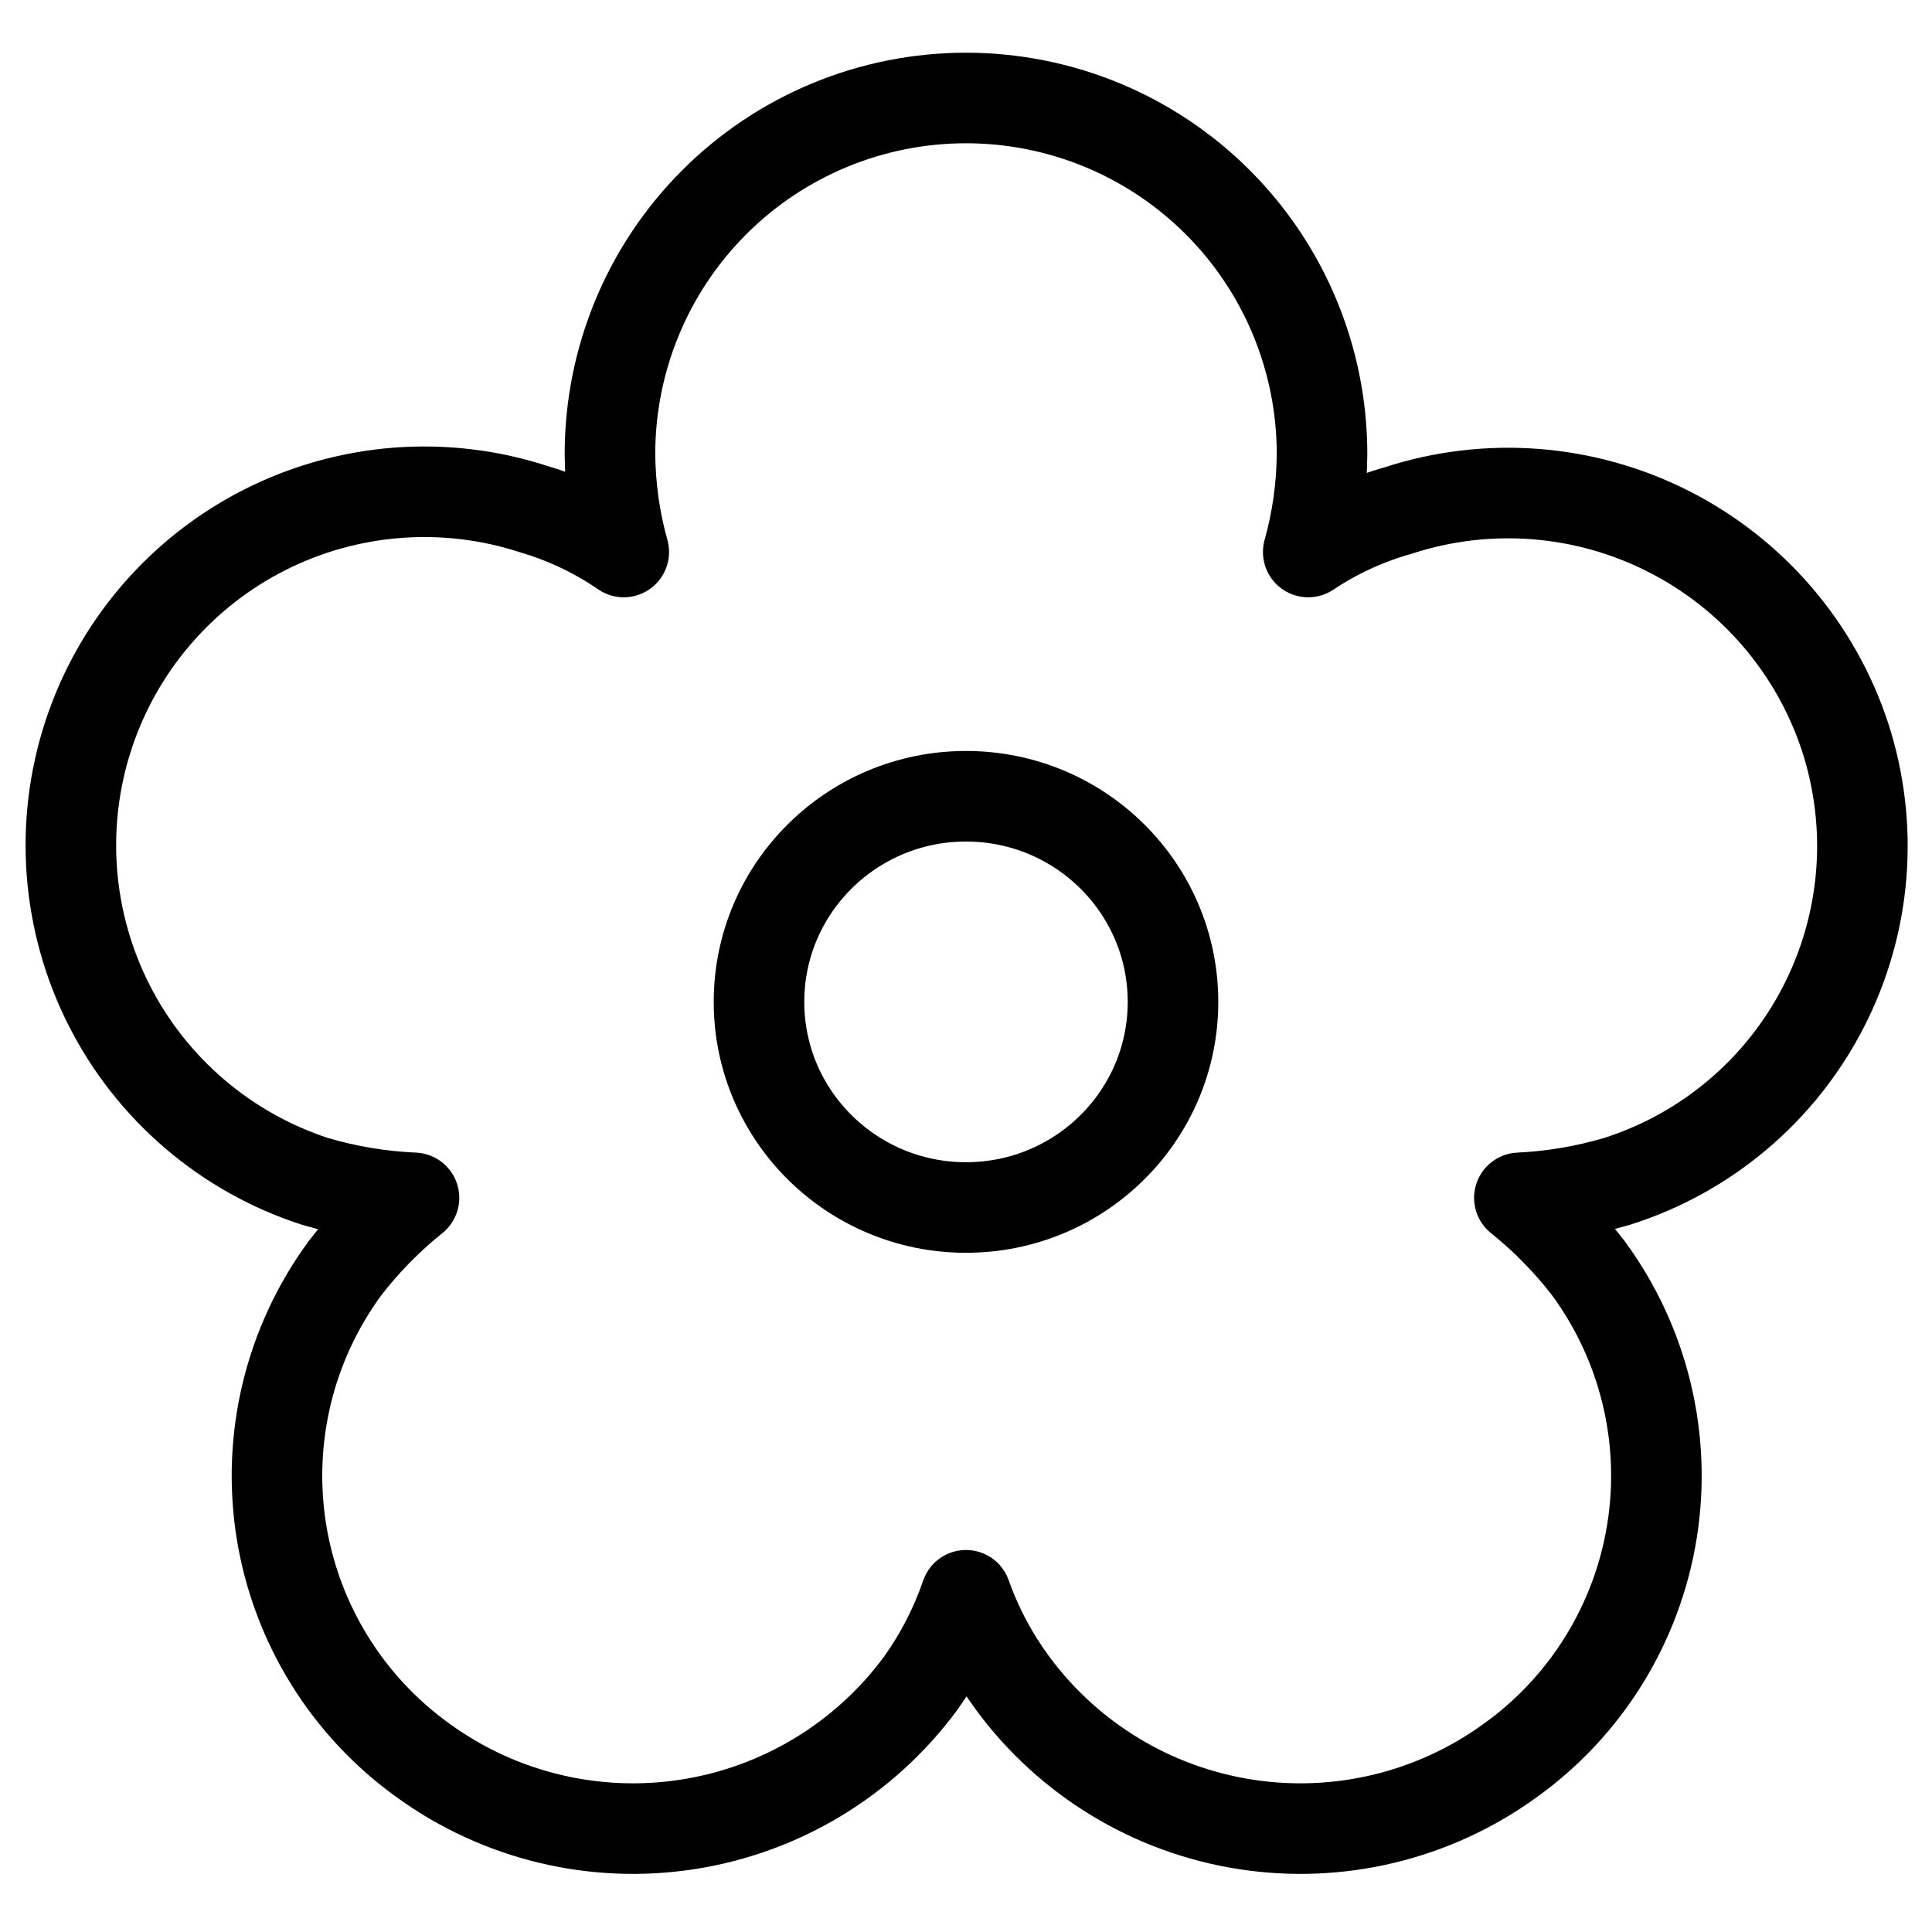
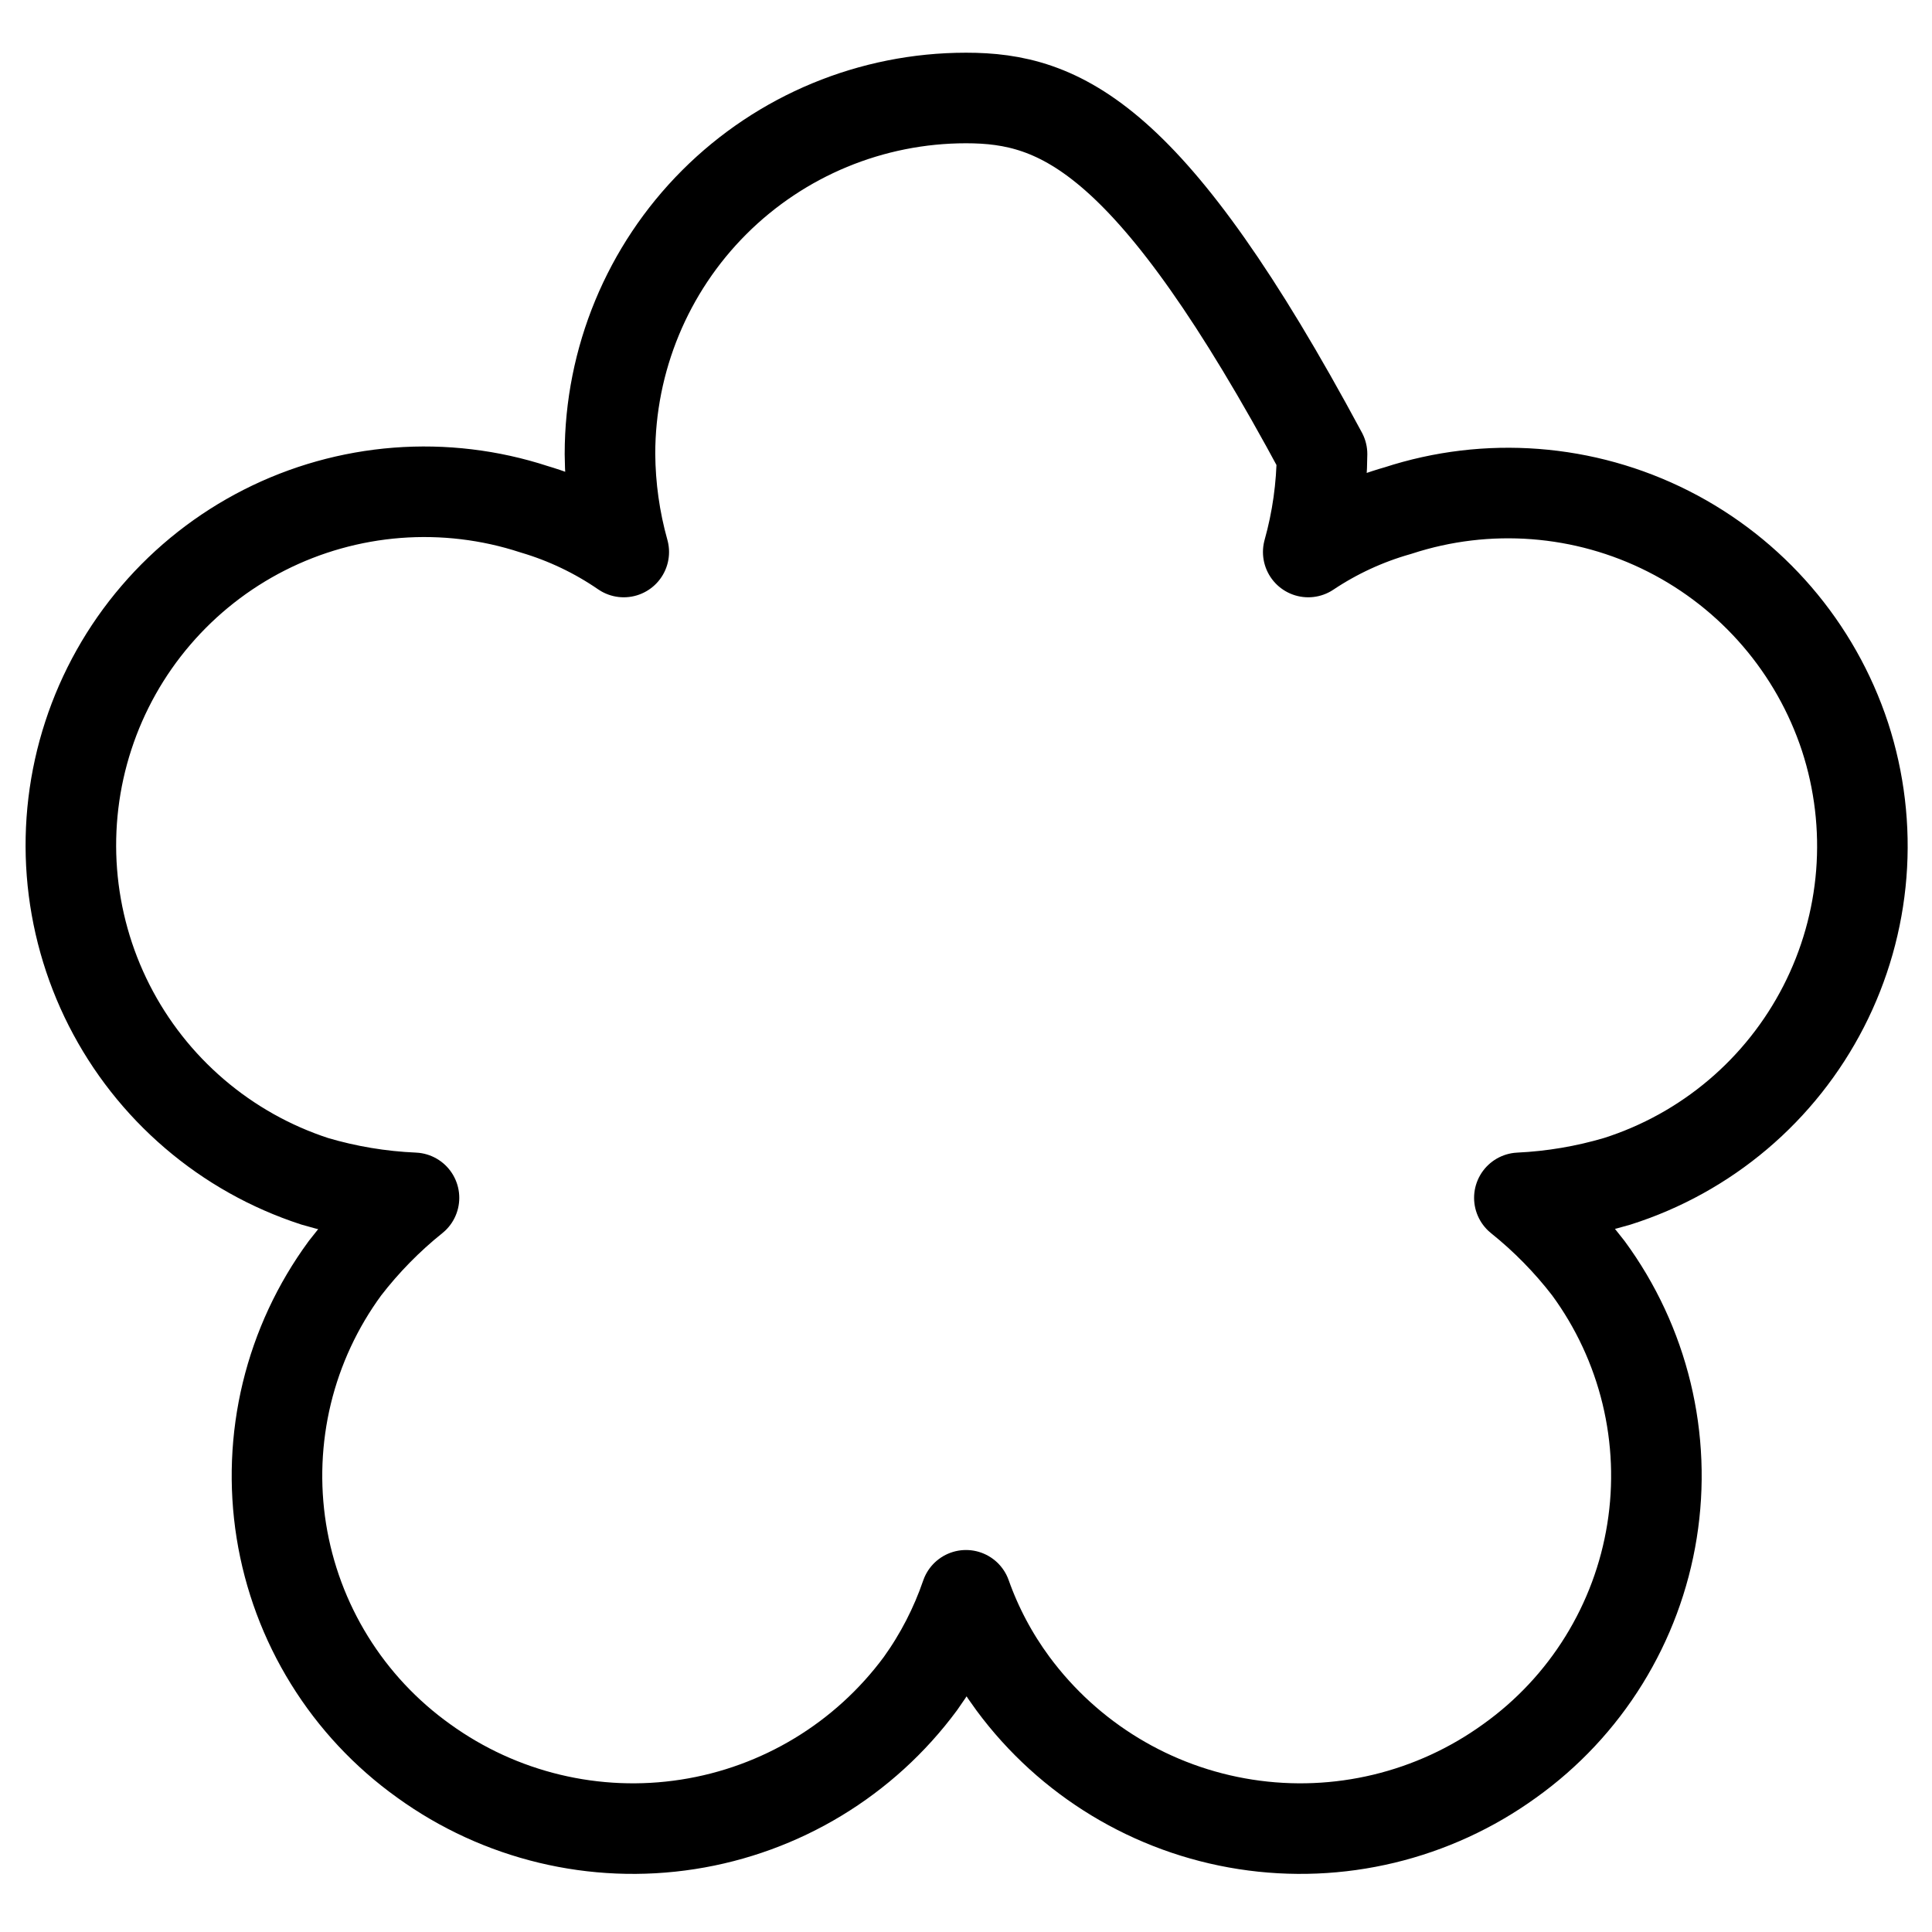
<svg xmlns="http://www.w3.org/2000/svg" width="64" height="64" viewBox="0 0 64 64" fill="none">
-   <path d="M32 40C35.787 40 38.857 36.95 38.857 33.189C38.857 29.427 35.787 26.377 32 26.377C28.213 26.377 25.143 29.427 25.143 33.189C25.143 36.95 28.213 40 32 40Z" stroke="black" stroke-width="3" stroke-linecap="round" stroke-linejoin="round" />
-   <path d="M61.12 24.411C60.148 21.455 58.042 19.005 55.265 17.599C52.488 16.193 49.267 15.947 46.309 16.914C45.252 17.213 44.25 17.676 43.337 18.286C43.633 17.229 43.786 16.137 43.794 15.04C43.794 11.912 42.552 8.912 40.34 6.7C38.128 4.488 35.128 3.246 32 3.246C28.872 3.246 25.872 4.488 23.66 6.7C21.448 8.912 20.206 11.912 20.206 15.04C20.214 16.137 20.367 17.229 20.663 18.286C19.753 17.66 18.75 17.182 17.691 16.869C16.23 16.391 14.688 16.207 13.155 16.325C11.622 16.444 10.127 16.863 8.756 17.559C7.385 18.255 6.164 19.215 5.164 20.383C4.163 21.55 3.403 22.904 2.926 24.366C2.448 25.828 2.264 27.369 2.382 28.902C2.501 30.435 2.92 31.93 3.616 33.301C4.312 34.672 5.272 35.893 6.44 36.893C7.608 37.894 8.961 38.654 10.423 39.131C11.493 39.448 12.599 39.632 13.714 39.68C12.862 40.363 12.095 41.146 11.428 42.011C10.518 43.251 9.863 44.658 9.501 46.152C9.14 47.647 9.078 49.198 9.32 50.716C9.563 52.234 10.104 53.689 10.914 54.996C11.723 56.304 12.784 57.437 14.034 58.331C16.562 60.158 19.708 60.914 22.789 60.434C25.87 59.955 28.638 58.279 30.491 55.771C31.134 54.875 31.643 53.889 32 52.846C32.371 53.892 32.895 54.878 33.554 55.771C35.407 58.279 38.175 59.955 41.257 60.434C44.338 60.914 47.484 60.158 50.011 58.331C51.262 57.437 52.323 56.304 53.132 54.996C53.941 53.689 54.483 52.234 54.725 50.716C54.968 49.198 54.906 47.647 54.544 46.152C54.182 44.658 53.527 43.251 52.617 42.011C51.951 41.146 51.183 40.363 50.331 39.68C51.431 39.628 52.521 39.444 53.577 39.131C55.042 38.665 56.4 37.913 57.573 36.919C58.746 35.925 59.71 34.709 60.411 33.341C61.112 31.973 61.536 30.48 61.658 28.947C61.779 27.415 61.596 25.873 61.12 24.411Z" stroke="black" stroke-width="3" stroke-linecap="round" stroke-linejoin="round" />
+   <path d="M61.12 24.411C60.148 21.455 58.042 19.005 55.265 17.599C52.488 16.193 49.267 15.947 46.309 16.914C45.252 17.213 44.25 17.676 43.337 18.286C43.633 17.229 43.786 16.137 43.794 15.04C38.128 4.488 35.128 3.246 32 3.246C28.872 3.246 25.872 4.488 23.66 6.7C21.448 8.912 20.206 11.912 20.206 15.04C20.214 16.137 20.367 17.229 20.663 18.286C19.753 17.66 18.75 17.182 17.691 16.869C16.23 16.391 14.688 16.207 13.155 16.325C11.622 16.444 10.127 16.863 8.756 17.559C7.385 18.255 6.164 19.215 5.164 20.383C4.163 21.55 3.403 22.904 2.926 24.366C2.448 25.828 2.264 27.369 2.382 28.902C2.501 30.435 2.92 31.93 3.616 33.301C4.312 34.672 5.272 35.893 6.44 36.893C7.608 37.894 8.961 38.654 10.423 39.131C11.493 39.448 12.599 39.632 13.714 39.68C12.862 40.363 12.095 41.146 11.428 42.011C10.518 43.251 9.863 44.658 9.501 46.152C9.14 47.647 9.078 49.198 9.32 50.716C9.563 52.234 10.104 53.689 10.914 54.996C11.723 56.304 12.784 57.437 14.034 58.331C16.562 60.158 19.708 60.914 22.789 60.434C25.87 59.955 28.638 58.279 30.491 55.771C31.134 54.875 31.643 53.889 32 52.846C32.371 53.892 32.895 54.878 33.554 55.771C35.407 58.279 38.175 59.955 41.257 60.434C44.338 60.914 47.484 60.158 50.011 58.331C51.262 57.437 52.323 56.304 53.132 54.996C53.941 53.689 54.483 52.234 54.725 50.716C54.968 49.198 54.906 47.647 54.544 46.152C54.182 44.658 53.527 43.251 52.617 42.011C51.951 41.146 51.183 40.363 50.331 39.68C51.431 39.628 52.521 39.444 53.577 39.131C55.042 38.665 56.4 37.913 57.573 36.919C58.746 35.925 59.71 34.709 60.411 33.341C61.112 31.973 61.536 30.48 61.658 28.947C61.779 27.415 61.596 25.873 61.12 24.411Z" stroke="black" stroke-width="3" stroke-linecap="round" stroke-linejoin="round" />
</svg>